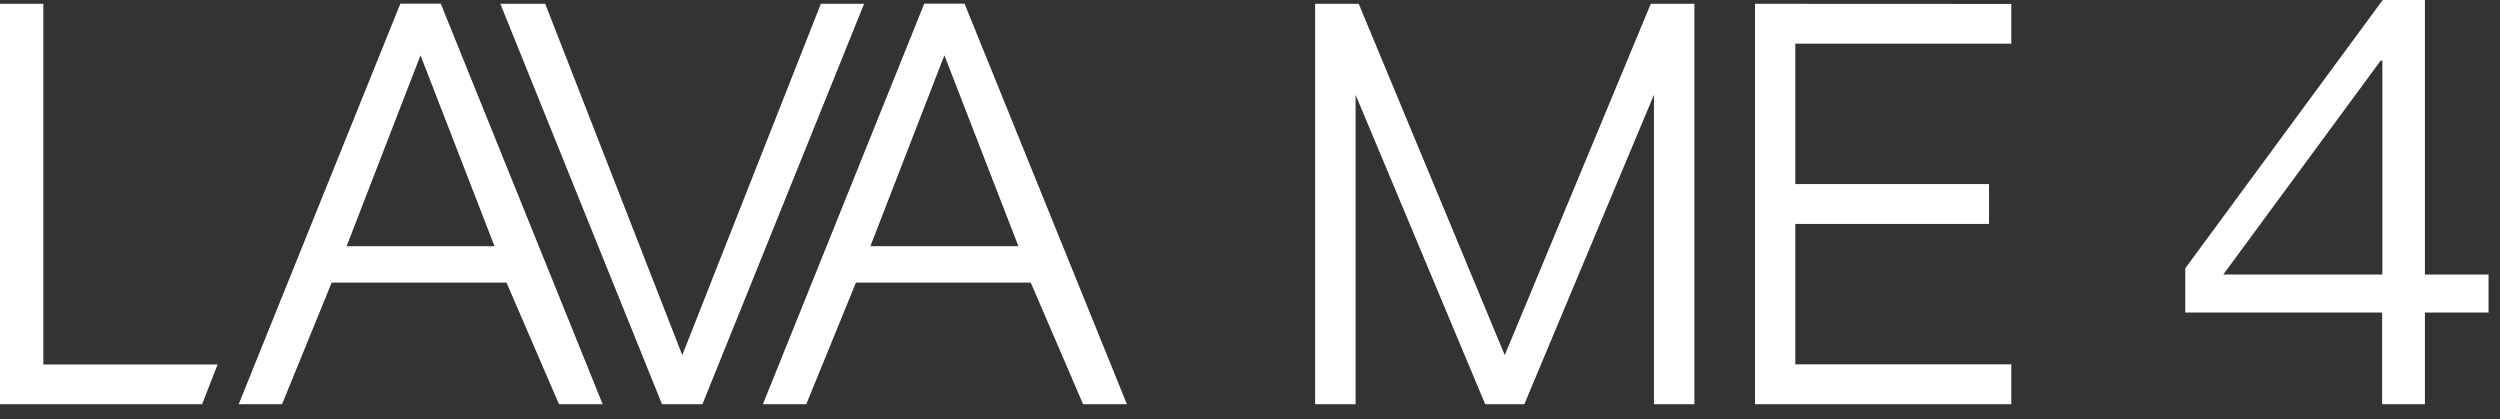
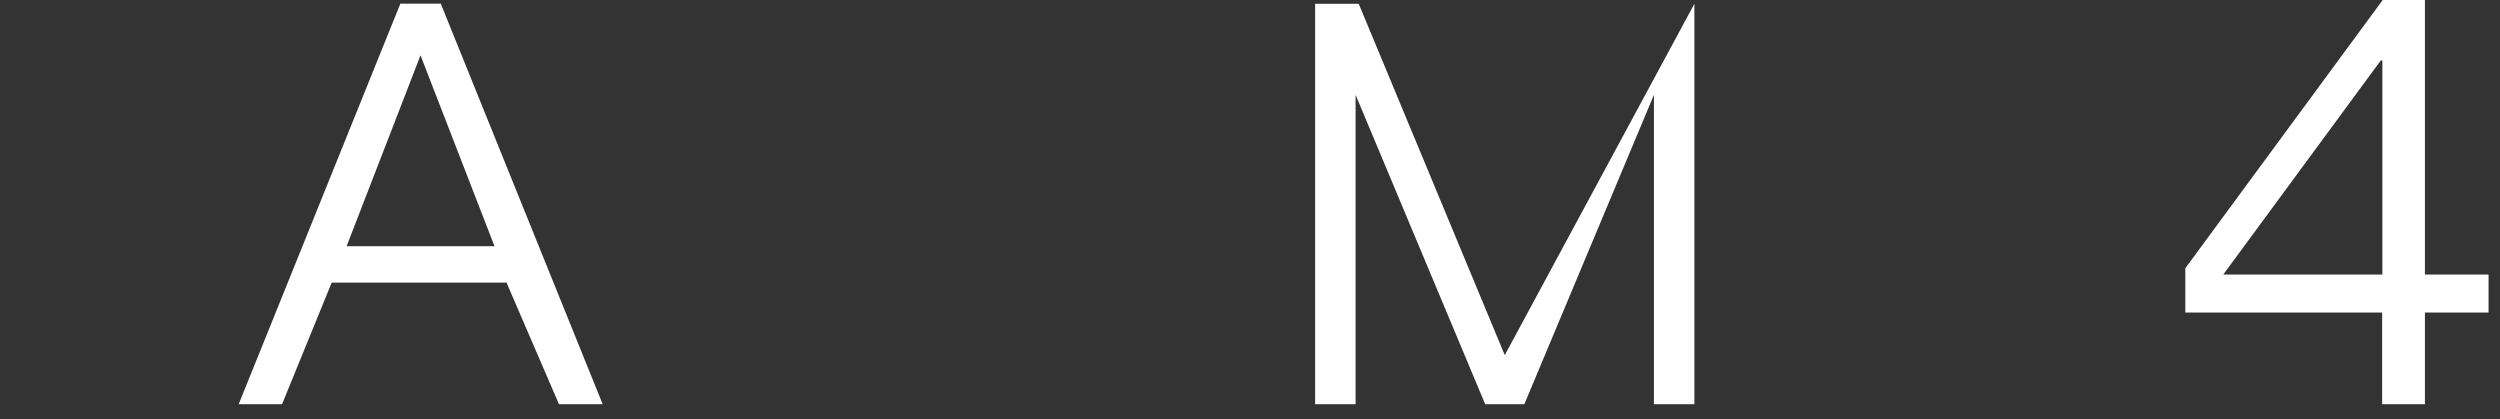
<svg xmlns="http://www.w3.org/2000/svg" width="334" height="56" viewBox="0 0 334 56" fill="none">
  <rect x="0" y="0" width="334" height="56" fill="#333333" stroke="none" />
  <path fill-rule="evenodd" clip-rule="evenodd" d="M323.969 36.674V0H318.332L291.955 35.841V41.75H318.254V54H323.969V41.75H332.471V36.674H323.969ZM318.285 36.674H297.031L318.067 8.085H318.285V36.674Z" fill="white" />
  <path fill-rule="evenodd" clip-rule="evenodd" d="M53.486 0.494H58.889L80.517 54H74.678L67.671 37.754H44.315L37.682 54H31.889L53.486 0.494ZM56.18 7.39L46.308 32.894H66.067L56.18 7.39Z" fill="white" />
-   <path d="M5.792 48.693V0.509H0V54H27L29.071 48.693H5.792Z" fill="white" />
-   <path d="M91.152 47.443L109.666 0.509H115.443L93.846 54H88.443L66.846 0.509H72.841L91.152 47.443Z" fill="white" />
-   <path d="M201.036 47.443L181.526 0.509H175.702V54H181.106V12.667L198.42 54H203.652L220.967 12.667V54H226.37V0.509H220.547L201.036 47.443Z" fill="white" />
-   <path d="M268.708 5.832V0.525L234.467 0.509V54H268.708V48.677H239.855V29.916H265.734V24.593H239.855V5.832H268.708Z" fill="white" />
-   <path fill-rule="evenodd" clip-rule="evenodd" d="M128.865 0.494H123.478L101.927 54H107.72L114.353 37.754H137.709L144.701 54H150.555L128.865 0.494ZM116.284 32.894L126.171 7.39L136.059 32.894H116.284Z" fill="white" />
+   <path d="M201.036 47.443L181.526 0.509H175.702V54H181.106V12.667L198.42 54H203.652L220.967 12.667V54H226.37V0.509L201.036 47.443Z" fill="white" />
</svg>